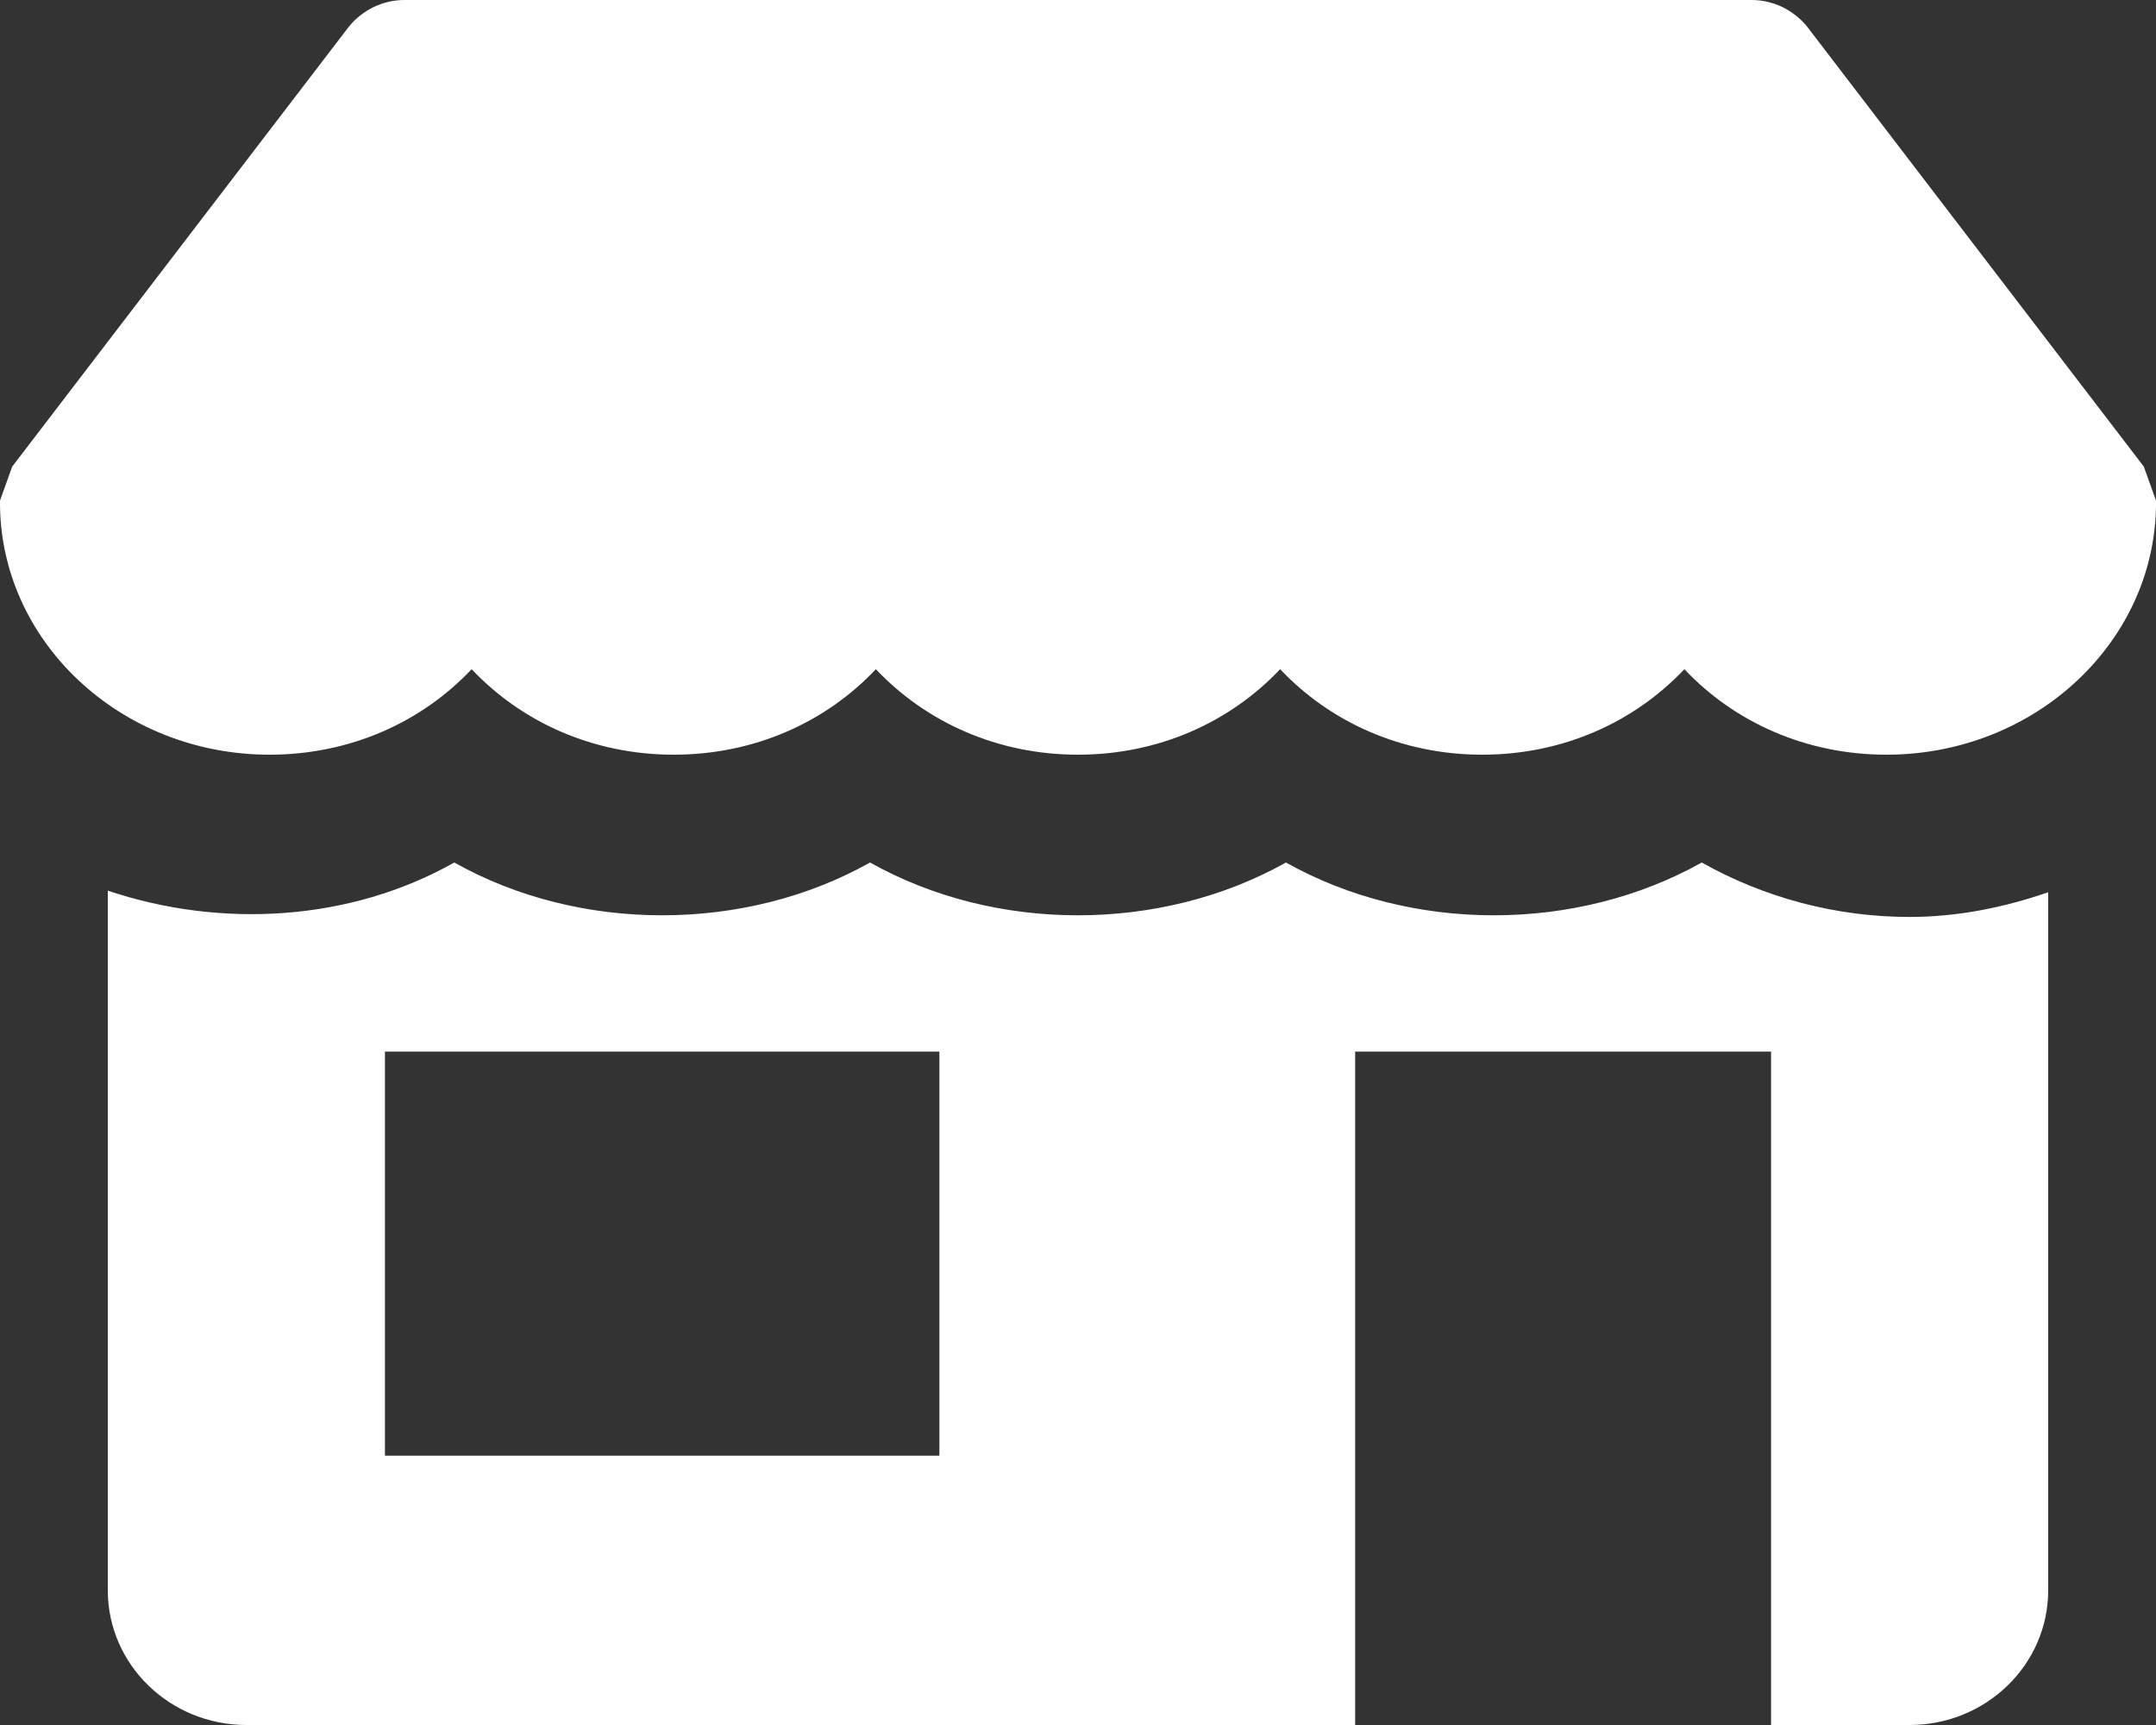
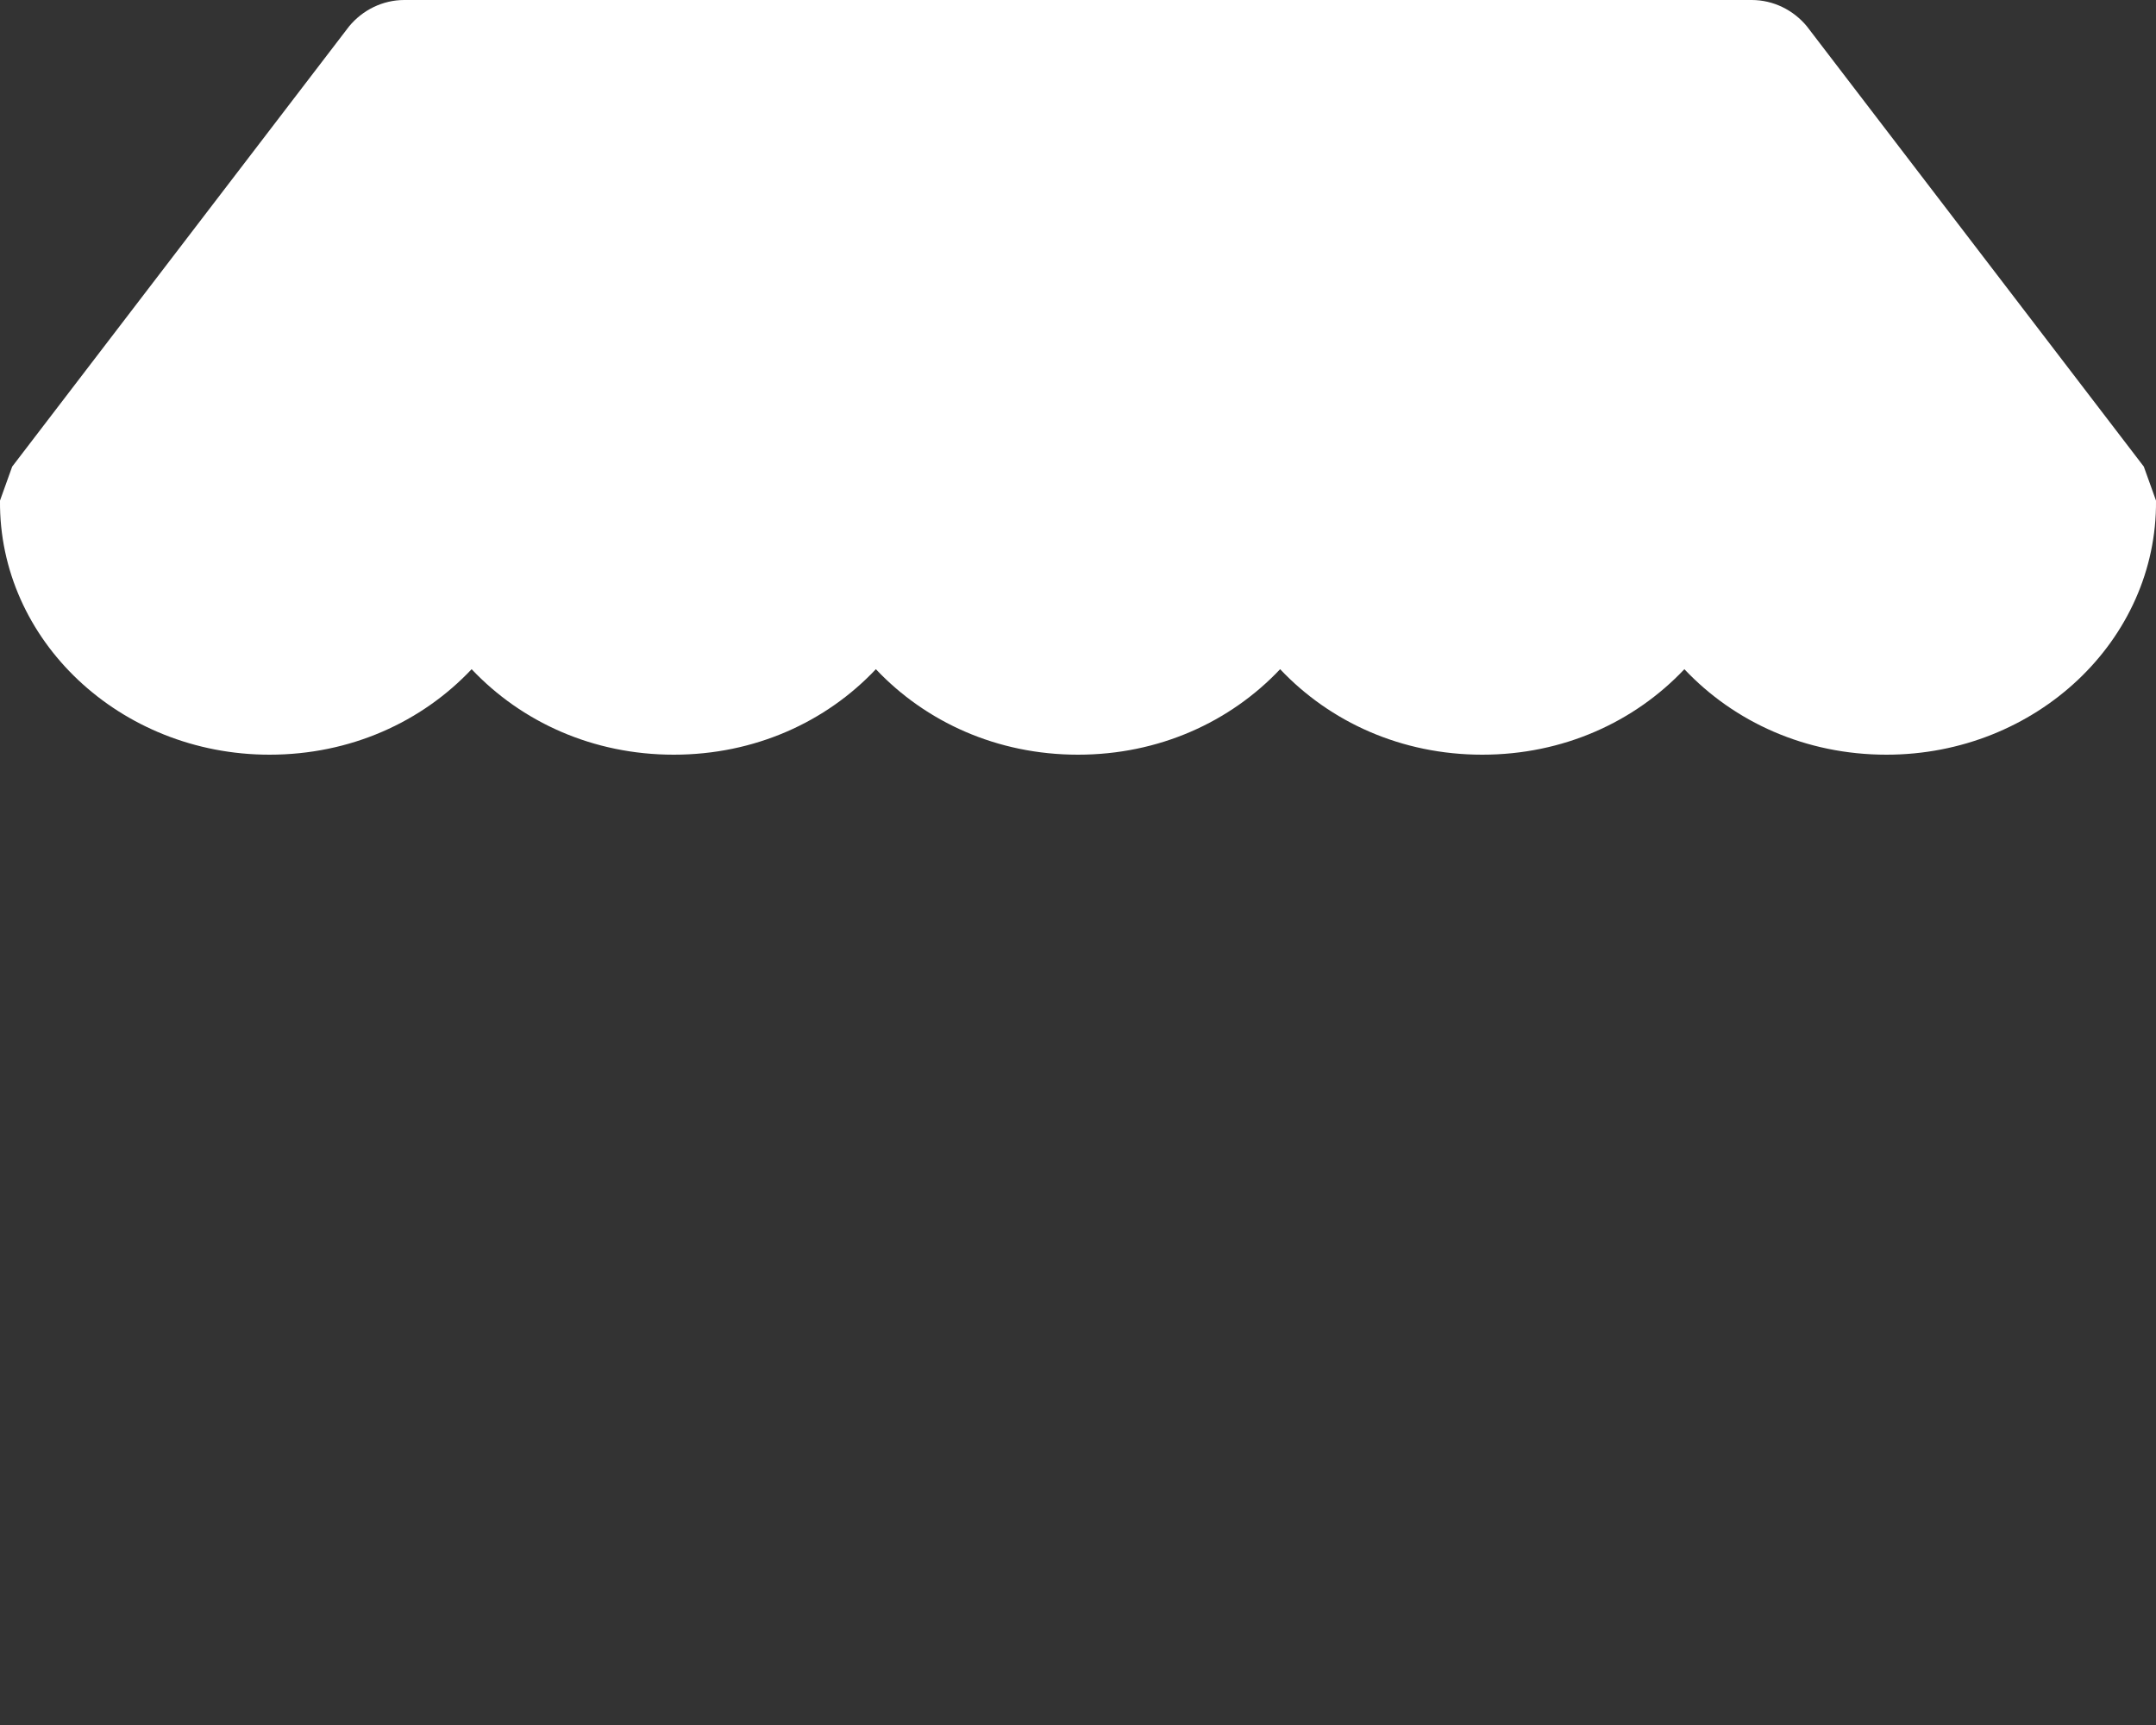
<svg xmlns="http://www.w3.org/2000/svg" width="20" height="16" viewBox="0 0 20 16" fill="none">
  <rect x="0" y="0" width="20" height="16" fill="#333333" stroke="none" />
  <path d="M19.887 4.328L16.762 0.245C16.637 0.093 16.45 0 16.25 0H3.75C3.55 0 3.363 0.093 3.238 0.245L0.113 4.328C0.075 4.433 0.038 4.538 0 4.643C-0.012 5.938 1.113 7 2.5 7C3.25 7 3.913 6.697 4.375 6.207C4.838 6.697 5.5 7 6.25 7C7 7 7.663 6.697 8.125 6.207C8.588 6.697 9.25 7 10 7C10.75 7 11.412 6.697 11.875 6.207C12.338 6.697 13 7 13.75 7C14.5 7 15.162 6.697 15.625 6.207C16.087 6.697 16.75 7 17.5 7C18.887 7 20.012 5.938 20 4.643C19.962 4.538 19.925 4.433 19.887 4.328Z" fill="white" />
-   <path fill-rule="evenodd" clip-rule="evenodd" d="M15.786 8C16.367 8.327 17.032 8.505 17.714 8.505C18.16 8.505 18.591 8.417 19 8.276V14.751C19 15.44 18.424 16 17.714 16H16.429V9.754H12.571V16H2.286C1.576 16 1 15.44 1 14.751V8.261C2.053 8.615 3.249 8.545 4.214 8C5.375 8.653 6.91 8.653 8.071 8C9.232 8.653 10.766 8.653 11.929 8C13.091 8.653 14.623 8.653 15.786 8ZM3.571 13.502H8.714V9.754H3.571V13.502Z" fill="white" />
</svg>